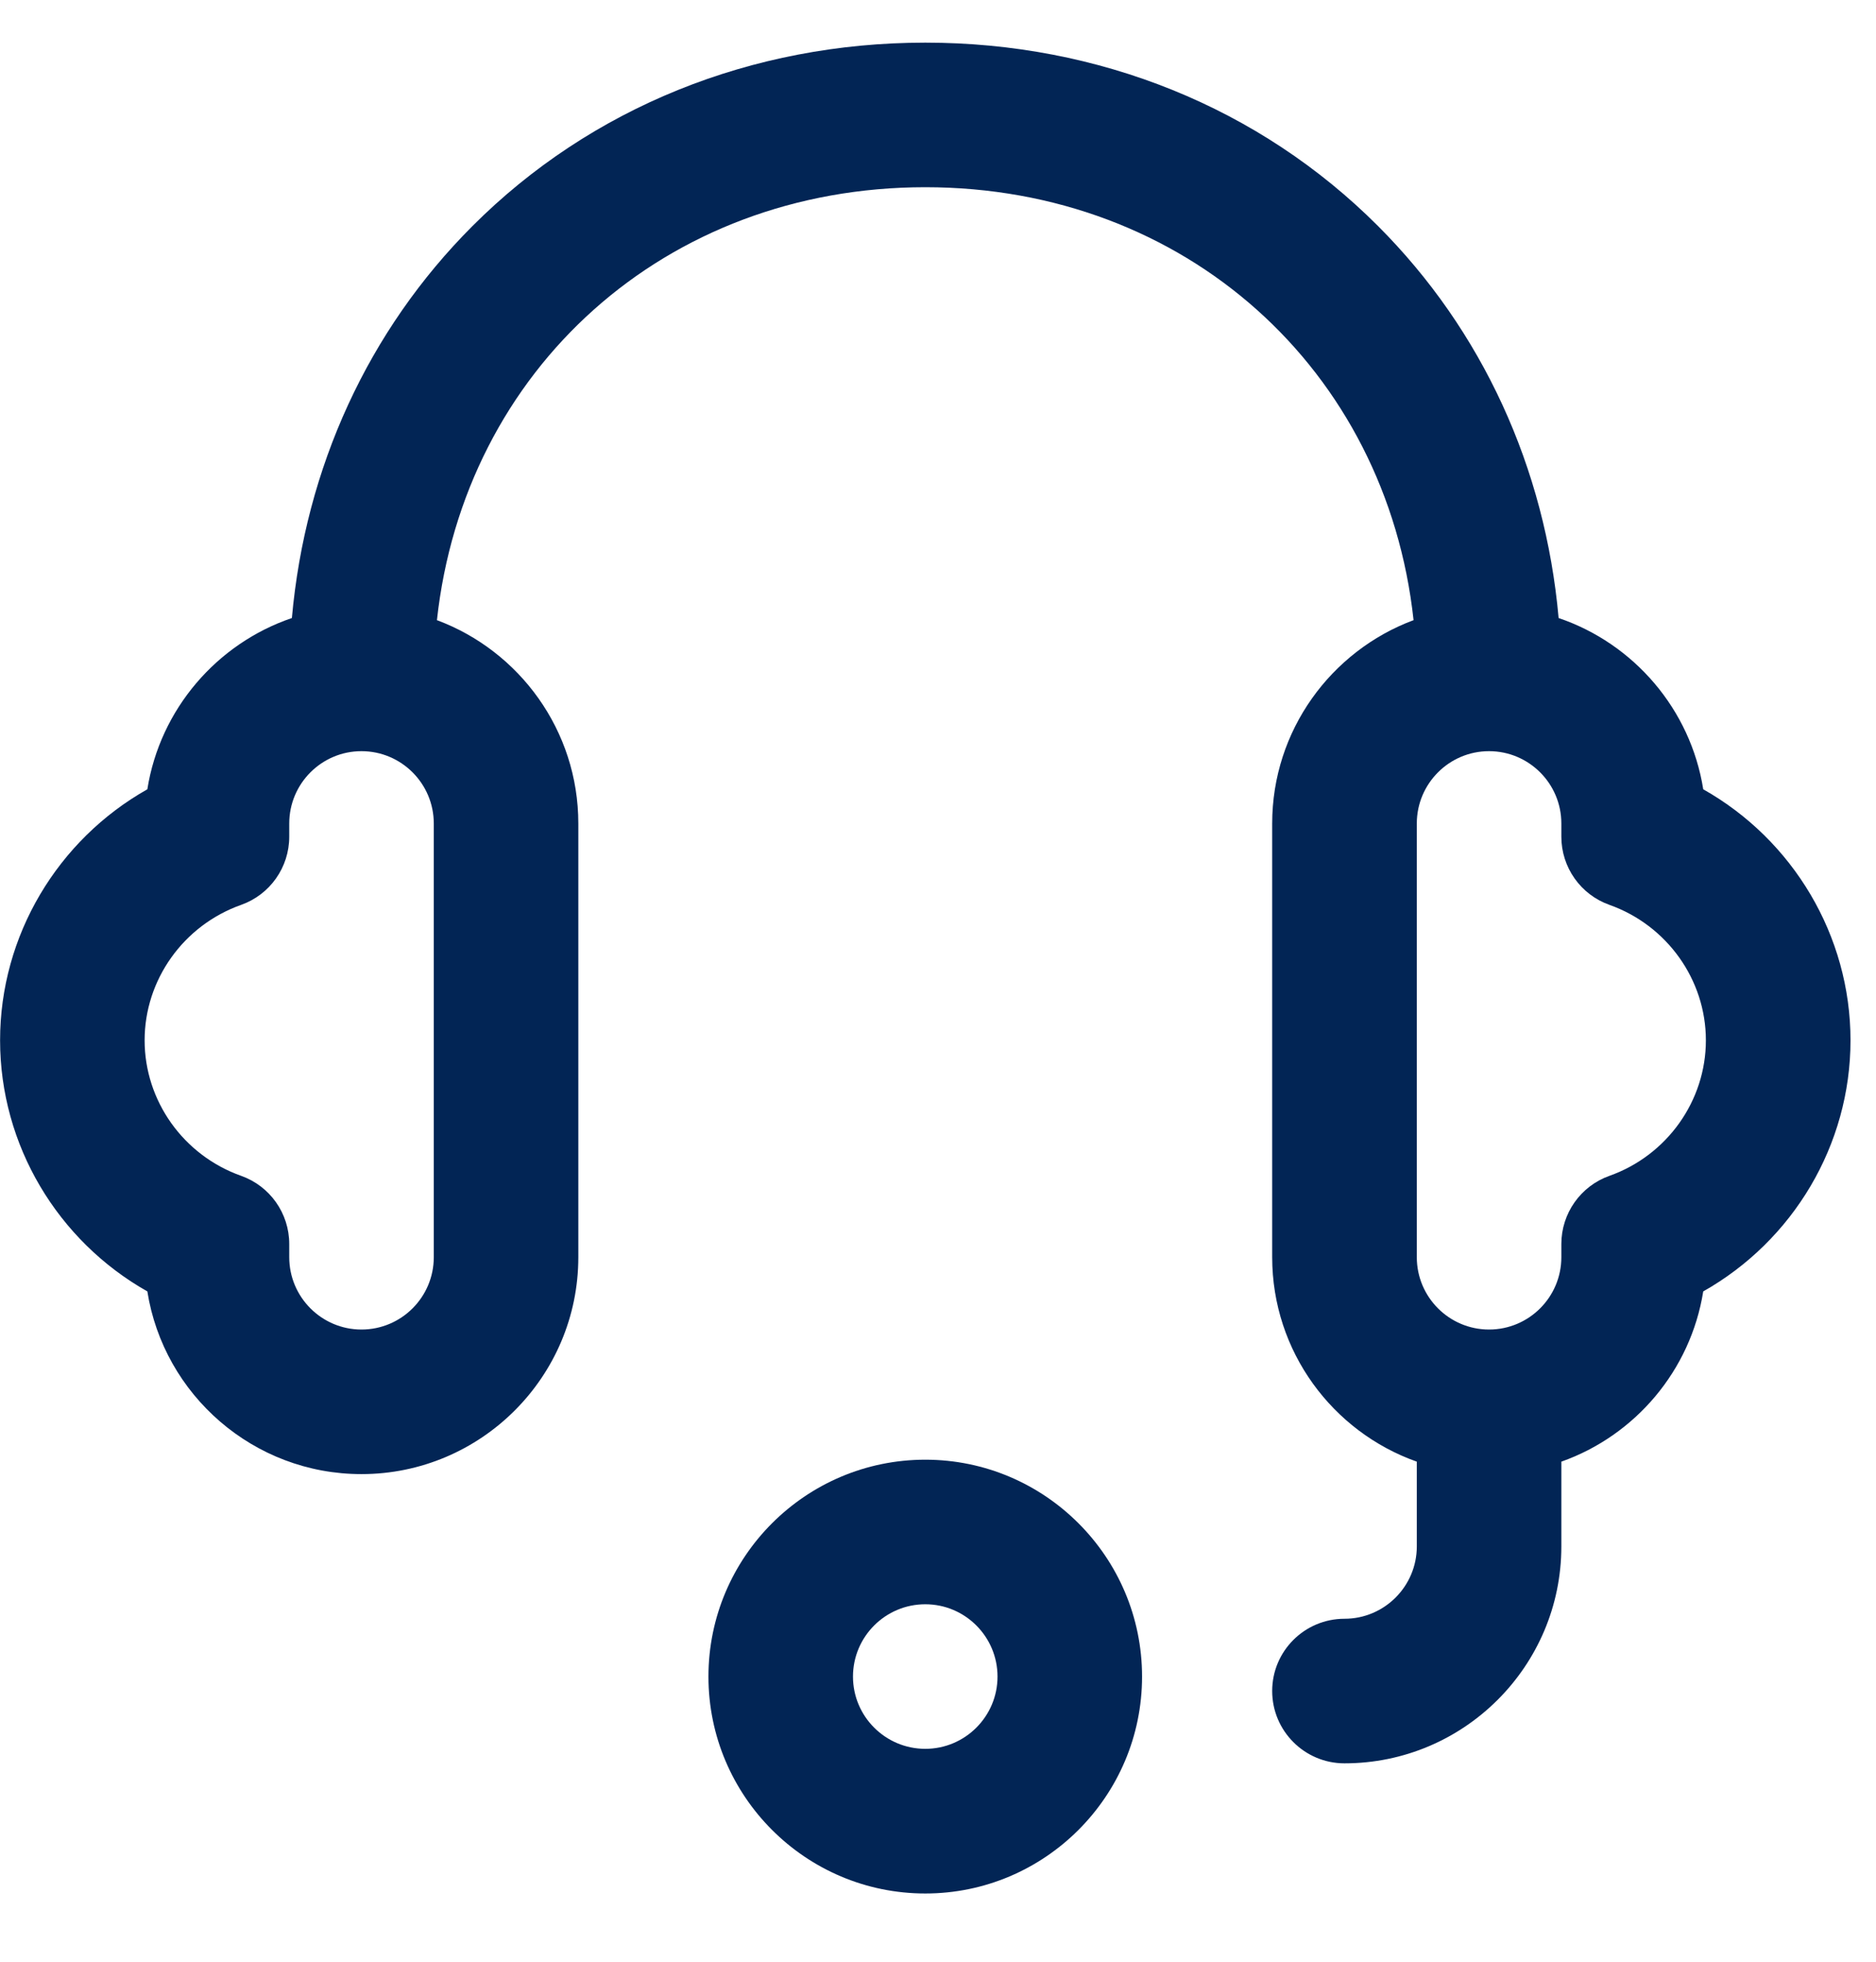
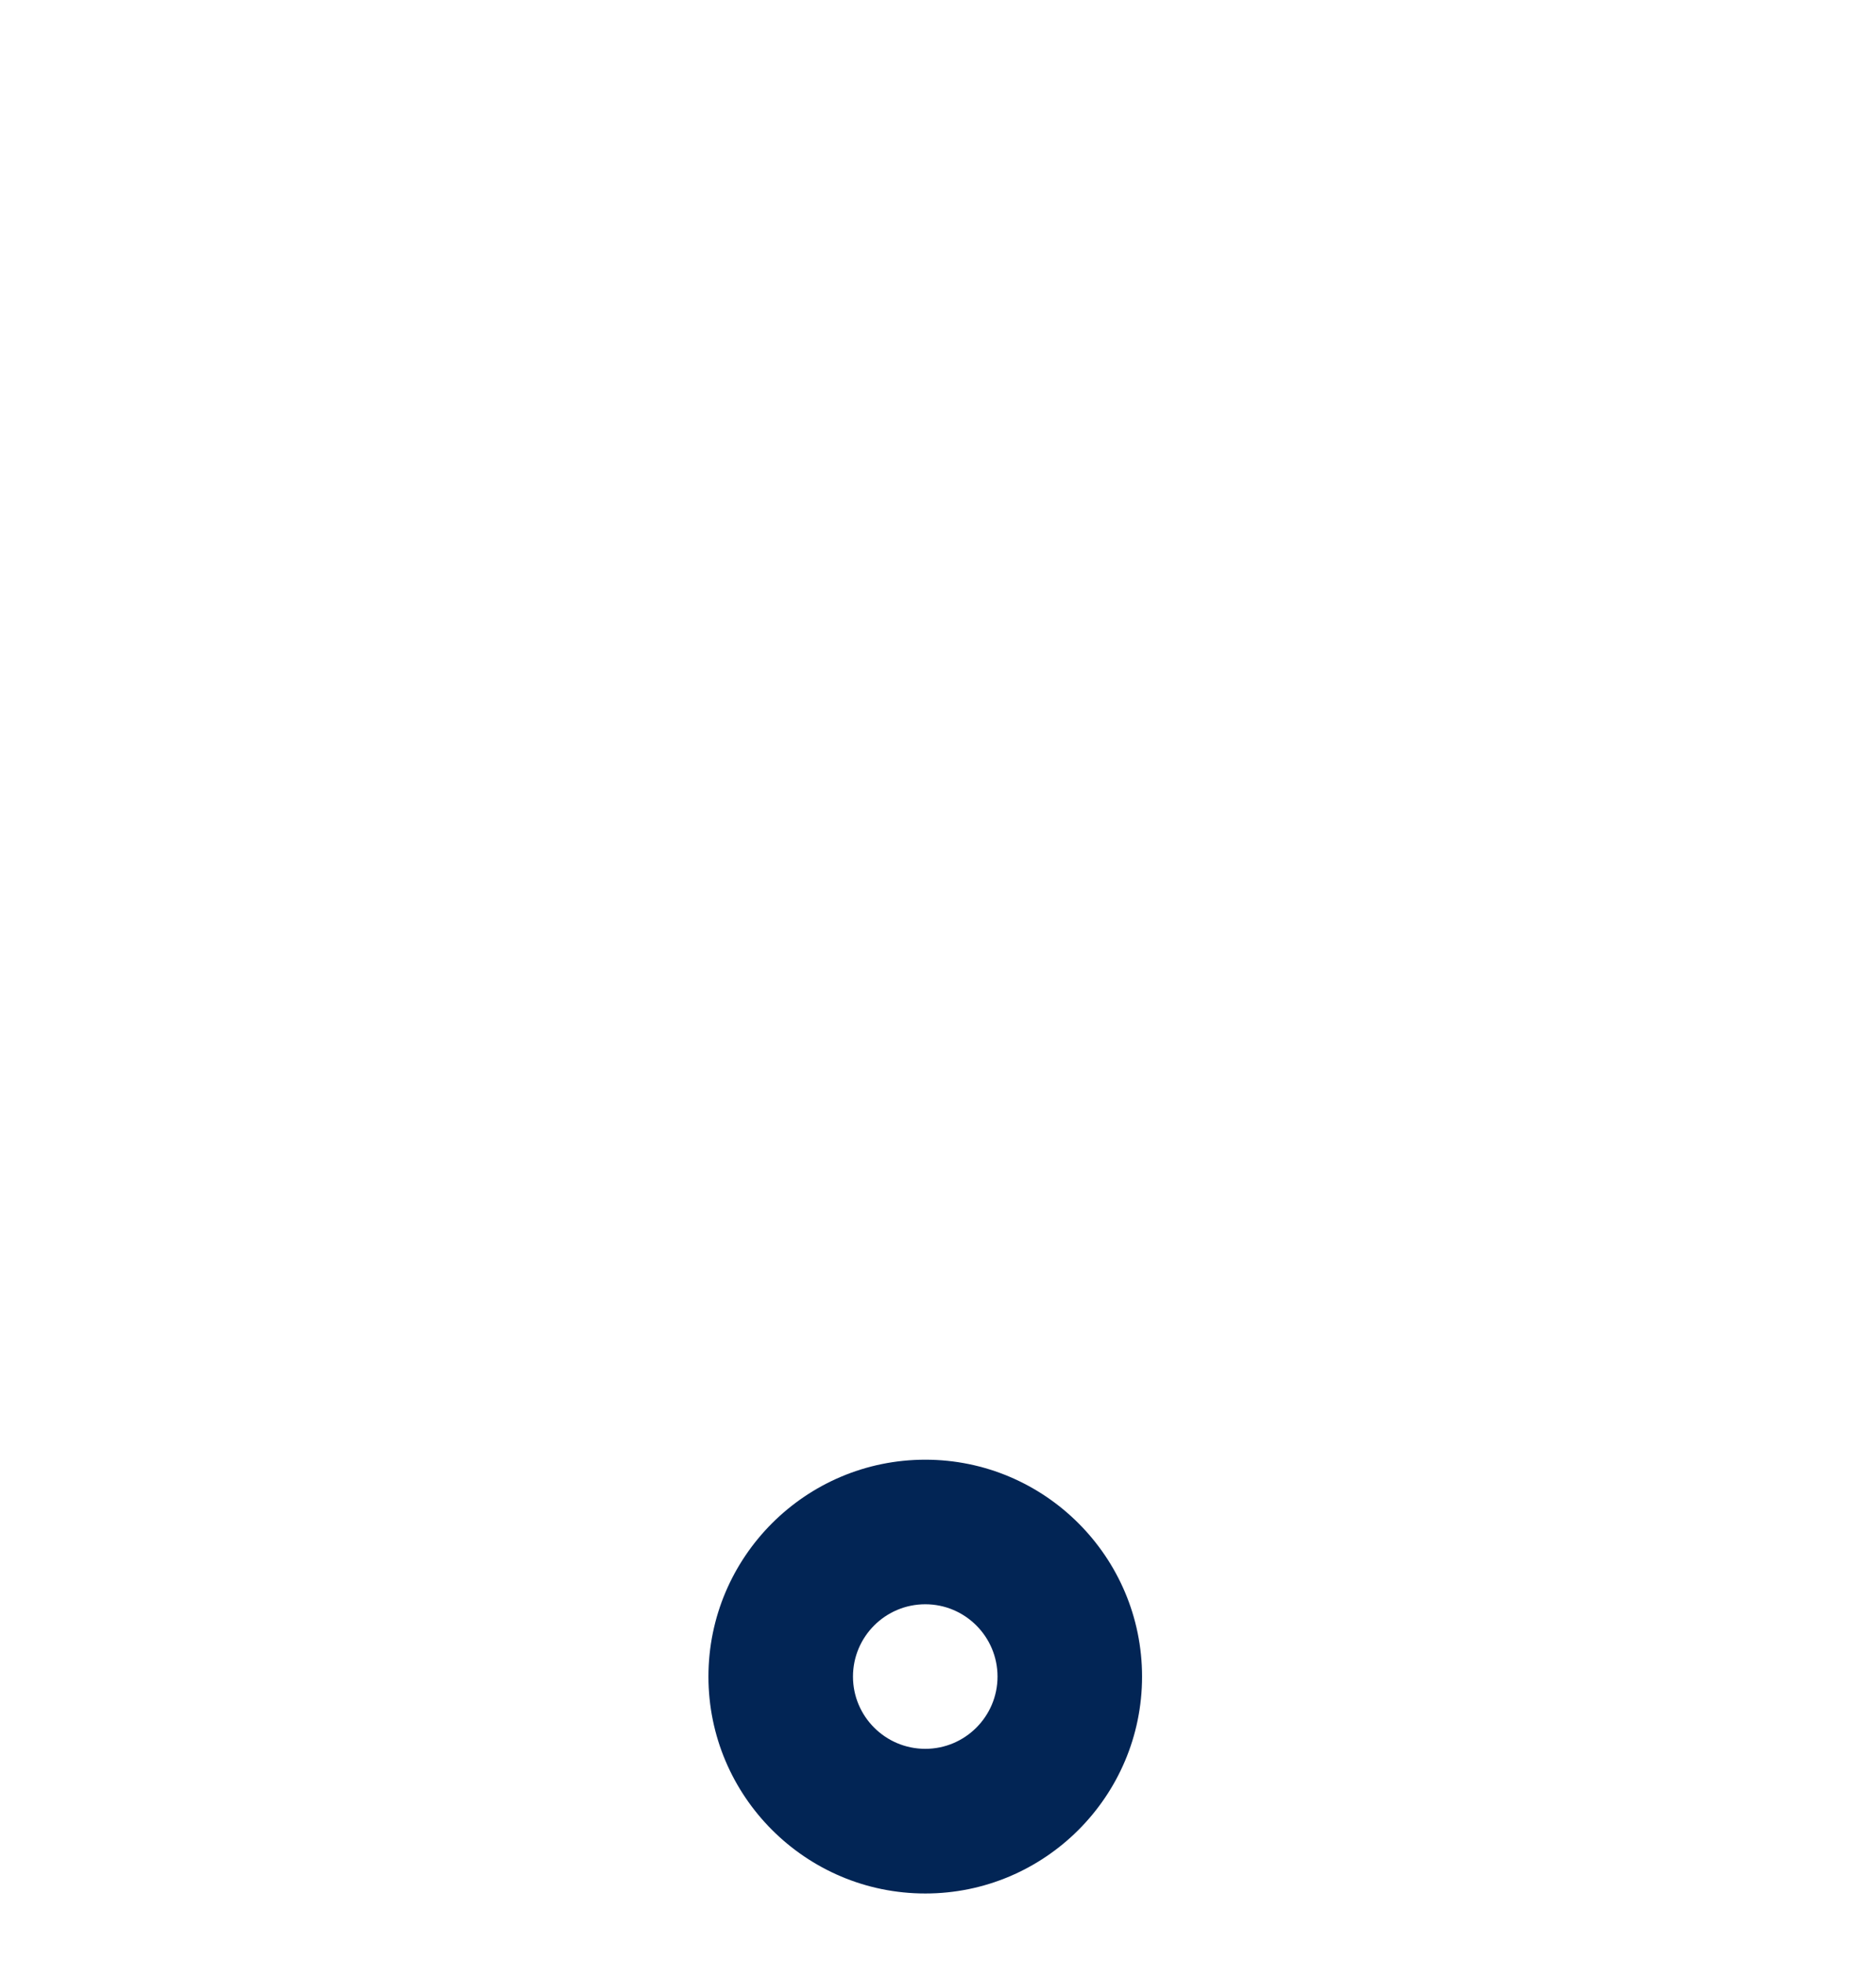
<svg xmlns="http://www.w3.org/2000/svg" width="22" height="23" viewBox="0 0 22 23" fill="none">
  <path d="M10.851 22.2C9.448 22.2 8.308 21.059 8.308 19.657C8.308 18.255 9.448 17.114 10.851 17.114C12.253 17.114 13.393 18.255 13.393 19.657C13.393 21.059 12.253 22.2 10.851 22.2ZM10.851 18.809C10.383 18.809 10.003 19.189 10.003 19.657C10.003 20.124 10.383 20.504 10.851 20.504C11.318 20.504 11.698 20.124 11.698 19.657C11.698 19.189 11.318 18.809 10.851 18.809Z" fill="#022555" />
-   <path d="M19.974 9.254C19.825 8.315 19.159 7.545 18.278 7.246C18.121 5.484 17.383 3.873 16.16 2.65C14.774 1.263 12.889 0.5 10.851 0.5C8.813 0.5 6.927 1.263 5.541 2.65C4.318 3.873 3.58 5.484 3.423 7.246C2.543 7.545 1.877 8.315 1.728 9.254C0.676 9.847 0.001 10.969 0.001 12.197C0.001 13.426 0.676 14.547 1.728 15.141C1.92 16.354 2.973 17.283 4.239 17.283C5.641 17.283 6.782 16.142 6.782 14.74V9.655C6.782 8.564 6.091 7.631 5.124 7.271C5.444 4.333 7.799 2.195 10.851 2.195C13.903 2.195 16.258 4.333 16.577 7.271C15.61 7.631 14.919 8.564 14.919 9.655V14.74C14.919 15.845 15.628 16.788 16.615 17.137V18.131C16.615 18.598 16.235 18.979 15.767 18.979C15.299 18.979 14.919 19.358 14.919 19.826C14.919 20.294 15.299 20.674 15.767 20.674C17.169 20.674 18.31 19.533 18.31 18.131V17.137C19.175 16.831 19.826 16.069 19.974 15.141C21.026 14.547 21.701 13.426 21.701 12.197C21.701 10.969 21.026 9.847 19.974 9.254ZM5.087 14.74C5.087 15.208 4.707 15.588 4.239 15.588C3.772 15.588 3.392 15.208 3.392 14.74V14.585C3.392 14.226 3.166 13.906 2.828 13.786C2.151 13.546 1.696 12.907 1.696 12.197C1.696 11.488 2.151 10.849 2.828 10.609C3.166 10.489 3.392 10.169 3.392 9.81V9.655C3.392 9.187 3.772 8.807 4.239 8.807C4.707 8.807 5.087 9.187 5.087 9.655V14.74ZM18.874 13.786C18.536 13.906 18.31 14.226 18.31 14.585V14.74C18.31 15.208 17.93 15.588 17.462 15.588C16.995 15.588 16.615 15.208 16.615 14.74V9.655C16.615 9.187 16.995 8.807 17.462 8.807C17.93 8.807 18.31 9.187 18.31 9.655V9.81C18.31 10.169 18.536 10.489 18.874 10.609C19.55 10.849 20.005 11.488 20.005 12.197C20.005 12.907 19.55 13.546 18.874 13.786Z" fill="#022555" />
</svg>